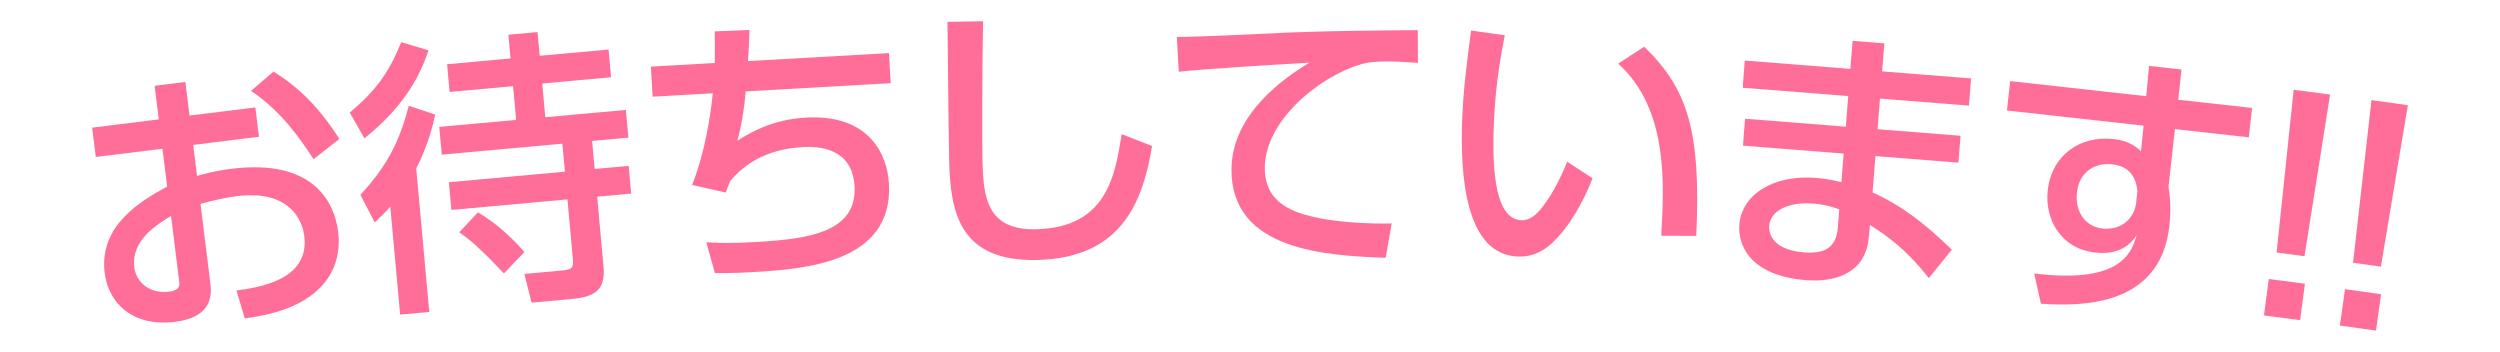
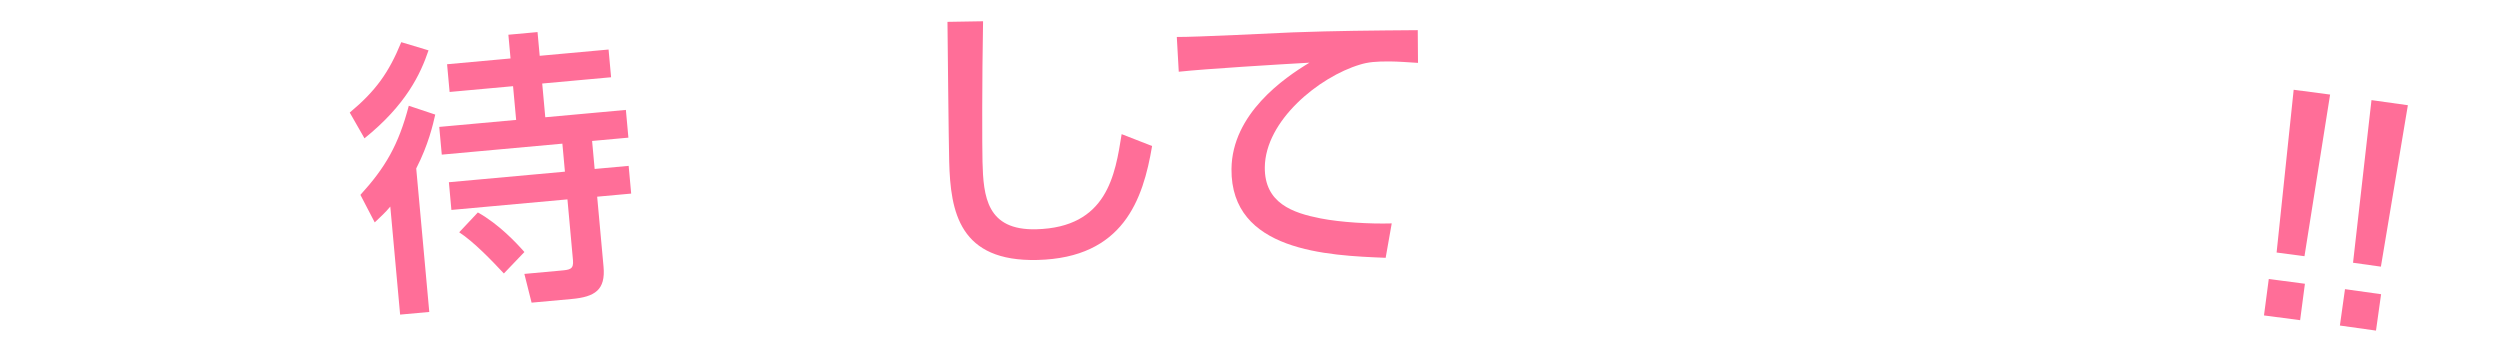
<svg xmlns="http://www.w3.org/2000/svg" version="1.1" id="レイヤー_1" x="0px" y="0px" width="270px" height="38px" viewBox="0 0 270 38" enable-background="new 0 0 270 38" xml:space="preserve">
  <g id="XMLID_1888_">
    <g>
-       <path id="XMLID_238_" fill="#FF6E98" d="M27.577,11.601l0.393,3.168l-7.106,0.881l0.416,3.353    c0.662-0.207,1.869-0.544,3.746-0.777c8.798-1.091,11.096,3.59,11.497,6.82c0.263,2.123-0.117,5.605-4.379,7.758    c-1.823,0.913-3.65,1.296-5.707,1.583l-0.904-3.012c2.457-0.336,7.917-1.138,7.33-5.875c-0.279-2.246-2.083-4.958-7.22-4.321    c-1.077,0.133-2.327,0.382-3.988,0.838l1.076,8.675c0.297,2.399-1.007,3.717-3.837,4.068c-4.522,0.561-7.18-1.983-7.588-5.275    c-0.648-5.229,4.083-7.877,6.745-9.332l-0.507-4.091l-7.198,0.893L9.95,13.787l7.198-0.893l-0.45-3.63l3.322-0.412l0.45,3.63    L27.577,11.601z M18.472,23.318c-1.596,0.979-4.324,2.66-3.965,5.552c0.214,1.723,1.762,2.874,3.731,2.629    c1.23-0.152,1.166-0.675,1.112-1.106L18.472,23.318z M29.534,7.735c3.208,1.945,5.409,4.577,7.117,7.27l-2.79,2.189    c-1.467-2.254-3.486-5.19-6.756-7.377L29.534,7.735z" />
      <path id="XMLID_233_" fill="#FF6E98" d="M37.773,12.157c2.806-2.34,4.215-4.305,5.564-7.602l2.944,0.884    c-0.858,2.537-2.421,5.885-6.917,9.5L37.773,12.157z M47.006,12.375c-0.244,1.081-0.732,3.241-2.054,5.82l1.41,15.496    l-3.149,0.286L42.152,22.31c-0.561,0.674-0.965,1.021-1.681,1.709l-1.546-2.972c2.688-2.952,4.116-5.385,5.225-9.625    L47.006,12.375z M54.905,3.751l3.149-0.286l0.233,2.562l7.439-0.677l0.272,2.994l-7.439,0.677l0.331,3.643l8.705-0.792    l0.272,2.994l-3.92,0.357l0.275,3.025l3.673-0.334l0.272,2.994l-3.673,0.334l0.688,7.563c0.227,2.5-0.917,3.258-3.449,3.488    l-4.322,0.393l-0.78-3.104l3.92-0.357c0.988-0.09,1.42-0.129,1.33-1.117l-0.598-6.575l-12.533,1.14L48.48,19.68l12.532-1.14    l-0.275-3.025L47.711,16.7l-0.272-2.994l8.304-0.755L55.41,9.308l-6.853,0.624l-0.272-2.994l6.853-0.624L54.905,3.751z     M54.418,29.535c-1.311-1.406-3.236-3.409-4.824-4.448l2.015-2.144c2.295,1.285,4.193,3.323,5.026,4.274L54.418,29.535z" />
-       <path id="XMLID_231_" fill="#FF6E98" d="M96.012,5.734l0.184,3.249L80.538,9.871c-0.106,1.403-0.439,3.75-0.908,5.329    c1.319-0.82,3.688-2.289,7.402-2.5c6.839-0.388,8.793,3.972,8.972,7.128c0.49,8.634-9.254,9.249-14.917,9.569    c-1.98,0.112-2.758,0.094-3.875,0.096l-0.934-3.331c1.308,0.081,2.584,0.133,5.369-0.025c5.663-0.321,10.93-1.054,10.647-6.037    c-0.197-3.466-2.825-4.372-5.548-4.218c-2.414,0.137-5.449,0.806-7.865,3.644c-0.329,0.764-0.382,0.922-0.486,1.27l-3.648-0.818    c1.385-3.493,1.996-7.501,2.232-9.905l-6.499,0.368l-0.184-3.249L77.198,6.8c0.021-1.274,0.011-1.987-0.007-3.414l3.748-0.15    c-0.013,0.87-0.078,2.457-0.151,3.361L96.012,5.734z" />
      <path id="XMLID_229_" fill="#FF6E98" d="M106.171,2.296c-0.117,6.577-0.103,13.46-0.061,15.165c0.093,3.781,0.462,7.431,5.793,7.3    c7.686-0.189,8.537-5.885,9.235-10.274l3.288,1.283c-0.974,5.792-3.114,12.078-12.38,12.306c-8.43,0.208-9.399-5.165-9.534-10.65    c-0.059-2.386-0.163-12.927-0.185-15.066L106.171,2.296z" />
      <path id="XMLID_227_" fill="#FF6E98" d="M153.145,6.79c-1.178-0.073-2.139-0.145-2.976-0.153c-1.551-0.015-2.42,0.069-3.29,0.34    c-4.417,1.321-10.23,6.039-10.28,11.093c-0.038,3.876,3.021,4.929,6.023,5.517c2.166,0.424,5.327,0.611,7.685,0.541l-0.656,3.715    c-6.262-0.248-16.738-0.692-16.65-9.591c0.059-5.953,5.678-9.836,8.423-11.483c-3.288,0.185-11.231,0.665-14.118,0.978    l-0.211-3.754c1.984,0.02,10.764-0.421,12.532-0.497c4.746-0.17,8.312-0.197,13.491-0.239L153.145,6.79z" />
-       <path id="XMLID_224_" fill="#FF6E98" d="M162.515,3.807c-0.368,1.97-0.971,4.984-1.16,9.166    c-0.183,4.027-0.204,10.668,2.925,10.81c0.991,0.045,1.706-0.667,2.299-1.417c0.789-0.989,1.866-2.833,2.674-4.907l2.743,1.8    c-0.877,2.226-2.344,5.14-4.48,7.091c-1.229,1.093-2.484,1.408-3.631,1.356c-5.482-0.248-6.266-8.323-5.951-15.261    c0.138-3.036,0.568-6.368,0.942-9.145L162.515,3.807z M179.413,25.462c0.311-5.48,0.806-13.683-4.652-18.586l2.814-1.828    c4.698,4.559,6.139,9.062,5.624,20.43L179.413,25.462z" />
-       <path id="XMLID_221_" fill="#FF6E98" d="M212.88,8.471l-0.231,2.936l-9.61-0.759l-0.261,3.306l8.961,0.708l-0.229,2.905    l-8.961-0.708l-0.311,3.924c3.152,1.431,5.585,3.302,8.56,6.18l-2.48,3.069c-2.374-3.017-4.46-4.55-6.357-5.726l-0.146,1.45    c-0.41,4.009-4.011,4.72-6.761,4.502c-6.272-0.496-7.363-4.002-7.207-5.979c0.259-3.275,3.663-5.431,8.298-5.065    c1.235,0.098,2.12,0.323,2.73,0.464l0.244-3.09l-10.877-0.859l0.229-2.905l10.877,0.859l0.261-3.306l-11.401-0.901l0.231-2.936    l11.402,0.901l0.239-3.028l3.43,0.271l-0.239,3.028L212.88,8.471z M198.641,22.613c-0.544-0.199-1.39-0.514-2.811-0.626    c-2.564-0.203-4.625,0.691-4.762,2.422c-0.034,0.433,0.016,2.551,3.755,2.846c2.039,0.161,3.479-0.347,3.661-2.664L198.641,22.613    z" />
-       <path id="XMLID_218_" fill="#FF6E98" d="M243.225,11.658l-0.353,3.173l-7.979-0.885l-0.69,6.223    c0.144,0.952,0.305,2.311,0.093,4.221c-0.96,8.657-9.326,8.727-13.875,8.409l-0.729-3.262c8.954,1.087,10.471-1.895,11.062-4.137    c-0.904,1.396-2.324,2.112-4.48,1.873c-3.729-0.414-5.461-3.631-5.119-6.711c0.424-3.82,3.498-5.943,7.103-5.543    c1.54,0.171,2.382,0.732,2.971,1.328l0.277-2.776l-14.757-1.637L217.1,8.76l14.695,1.63l0.301-3.272l3.512,0.39l-0.362,3.266    L243.225,11.658z M230.843,20.669c-0.165-1.609-0.884-2.718-2.763-2.926c-1.633-0.181-3.502,0.641-3.769,3.043    c-0.235,2.126,0.932,3.69,2.749,3.892c2.033,0.226,3.457-1.082,3.648-2.808L230.843,20.669z" />
      <path id="XMLID_215_" fill="#FF6E98" d="M245.028,30.132l3.903,0.513l-0.518,3.934l-3.903-0.513L245.028,30.132z M251.651,10.213    l-2.767,17.456l-3.011-0.396l1.844-17.578L251.651,10.213z" />
      <path id="XMLID_212_" fill="#FF6E98" d="M253.259,31.228l3.899,0.546l-0.551,3.93l-3.899-0.546L253.259,31.228z M260.05,11.363    l-2.913,17.435l-3.009-0.422l1.992-17.564L260.05,11.363z" />
    </g>
  </g>
</svg>